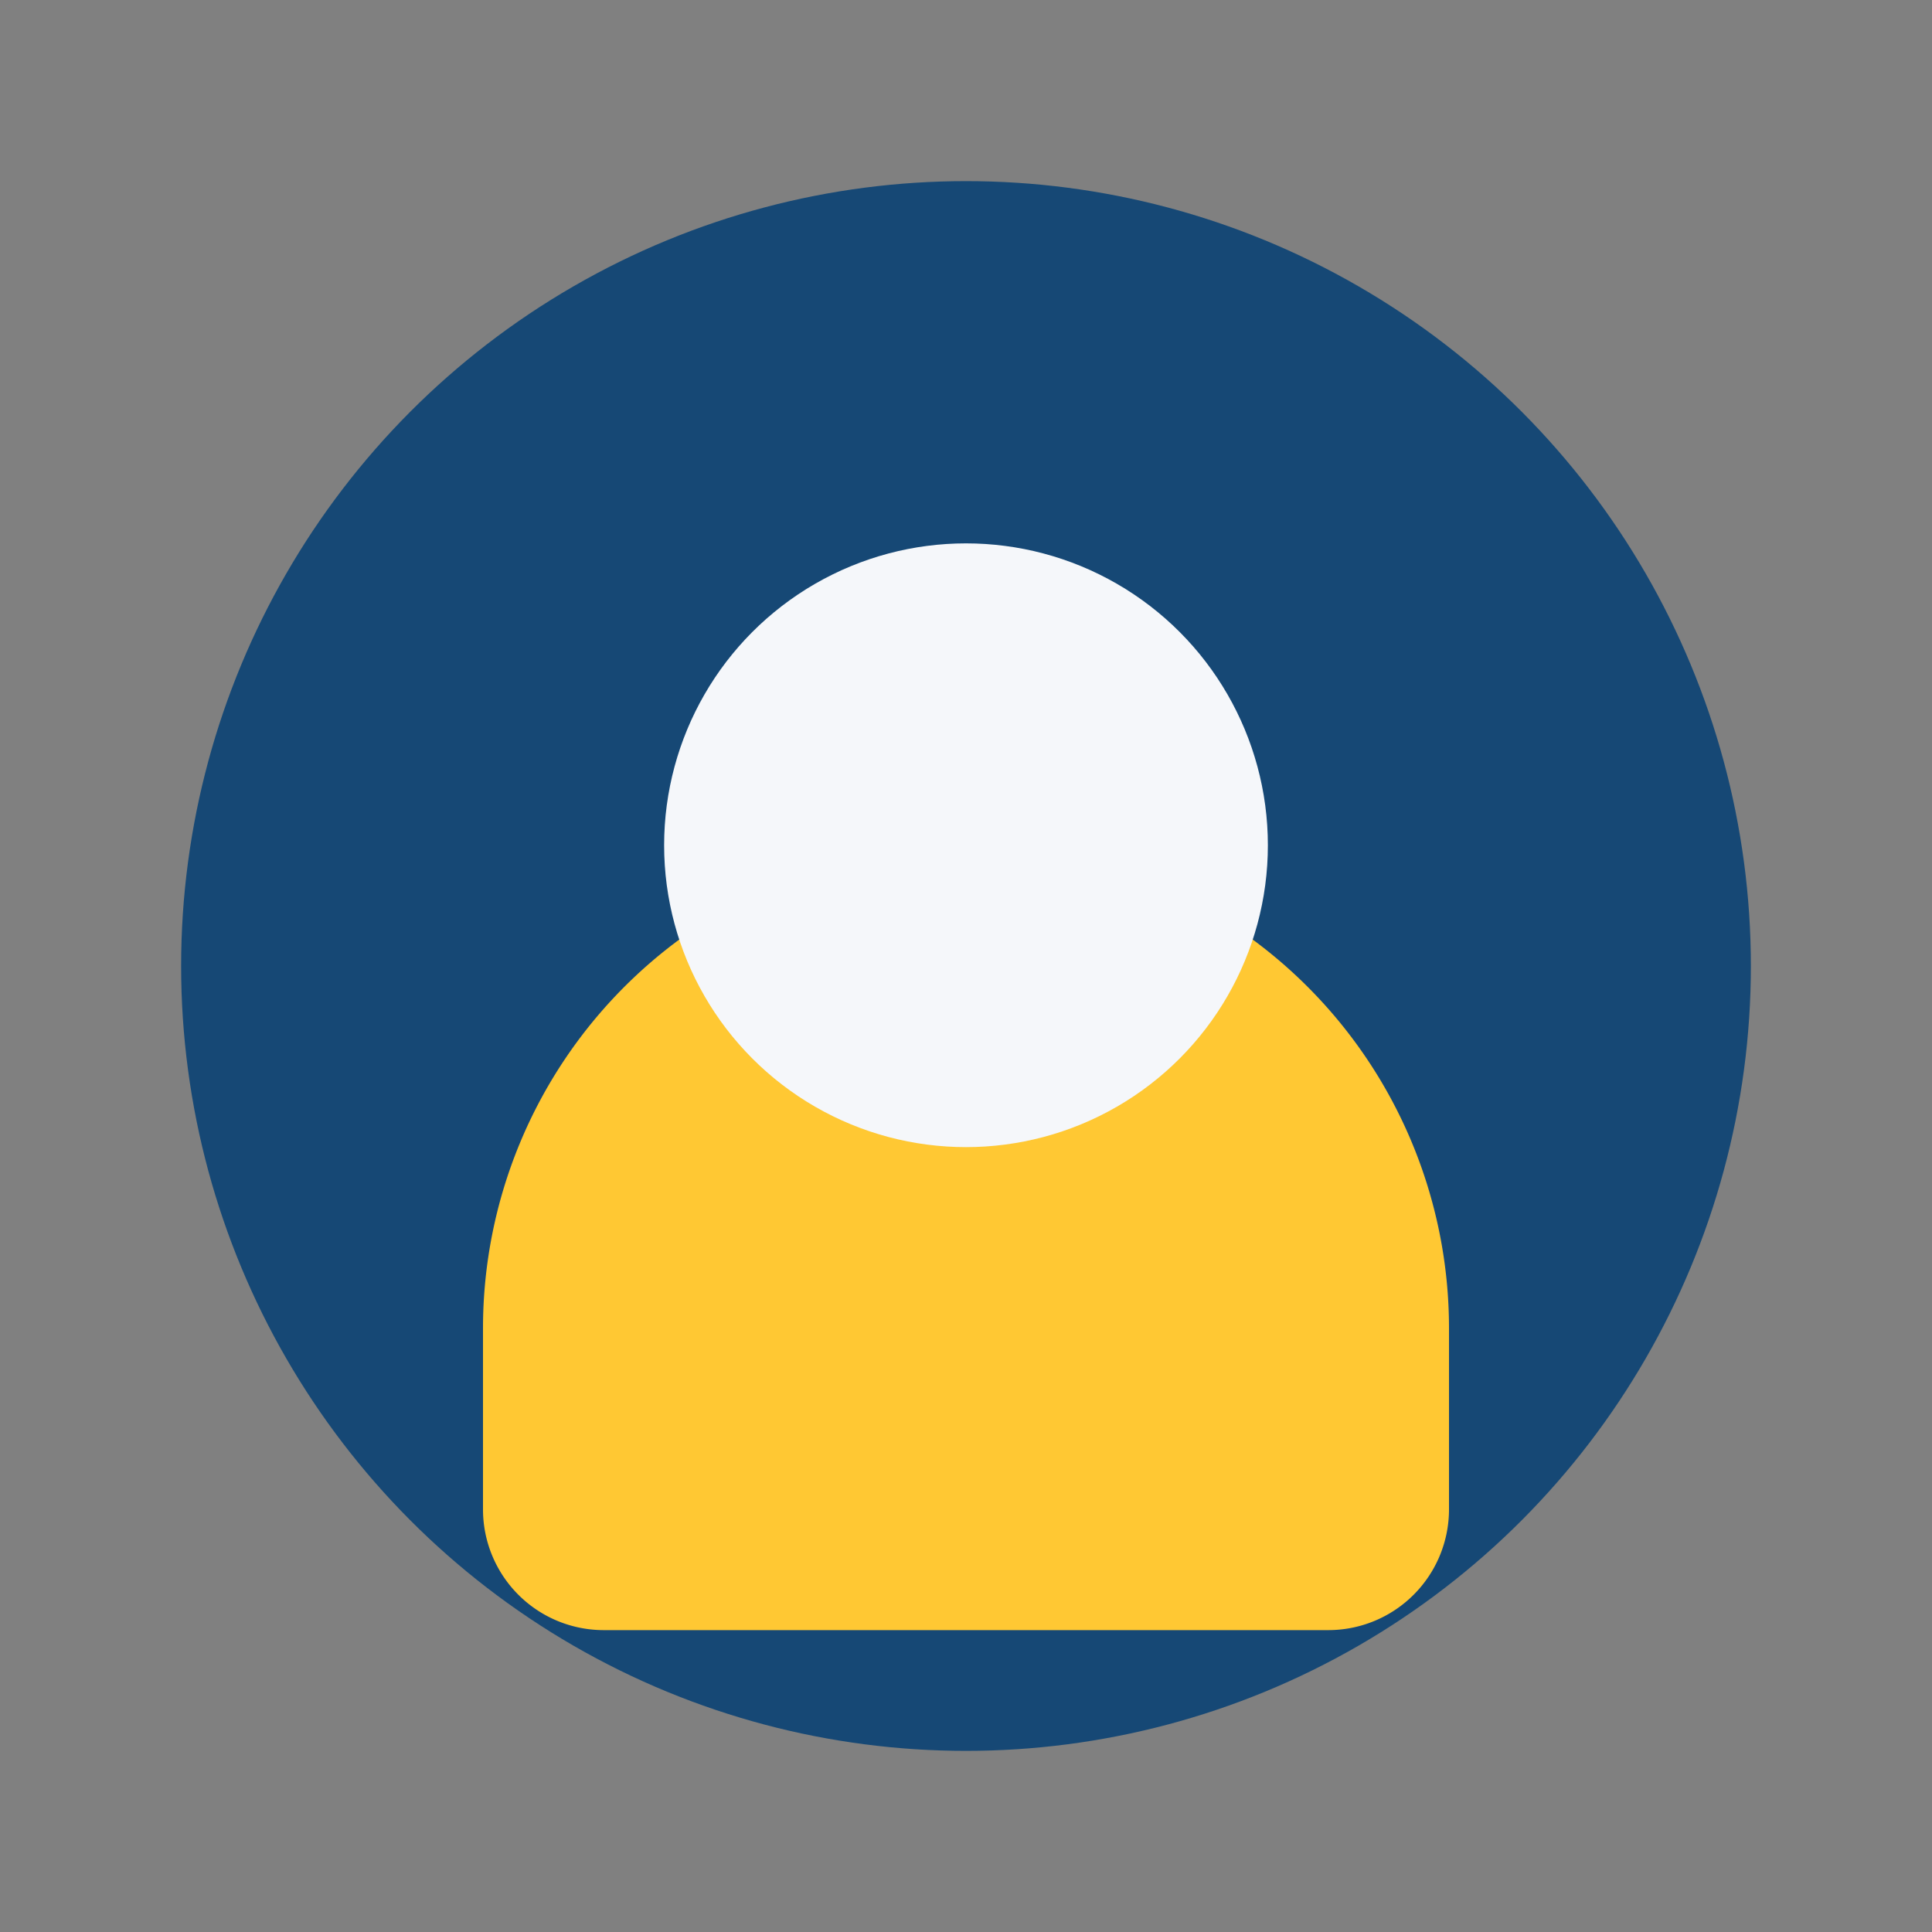
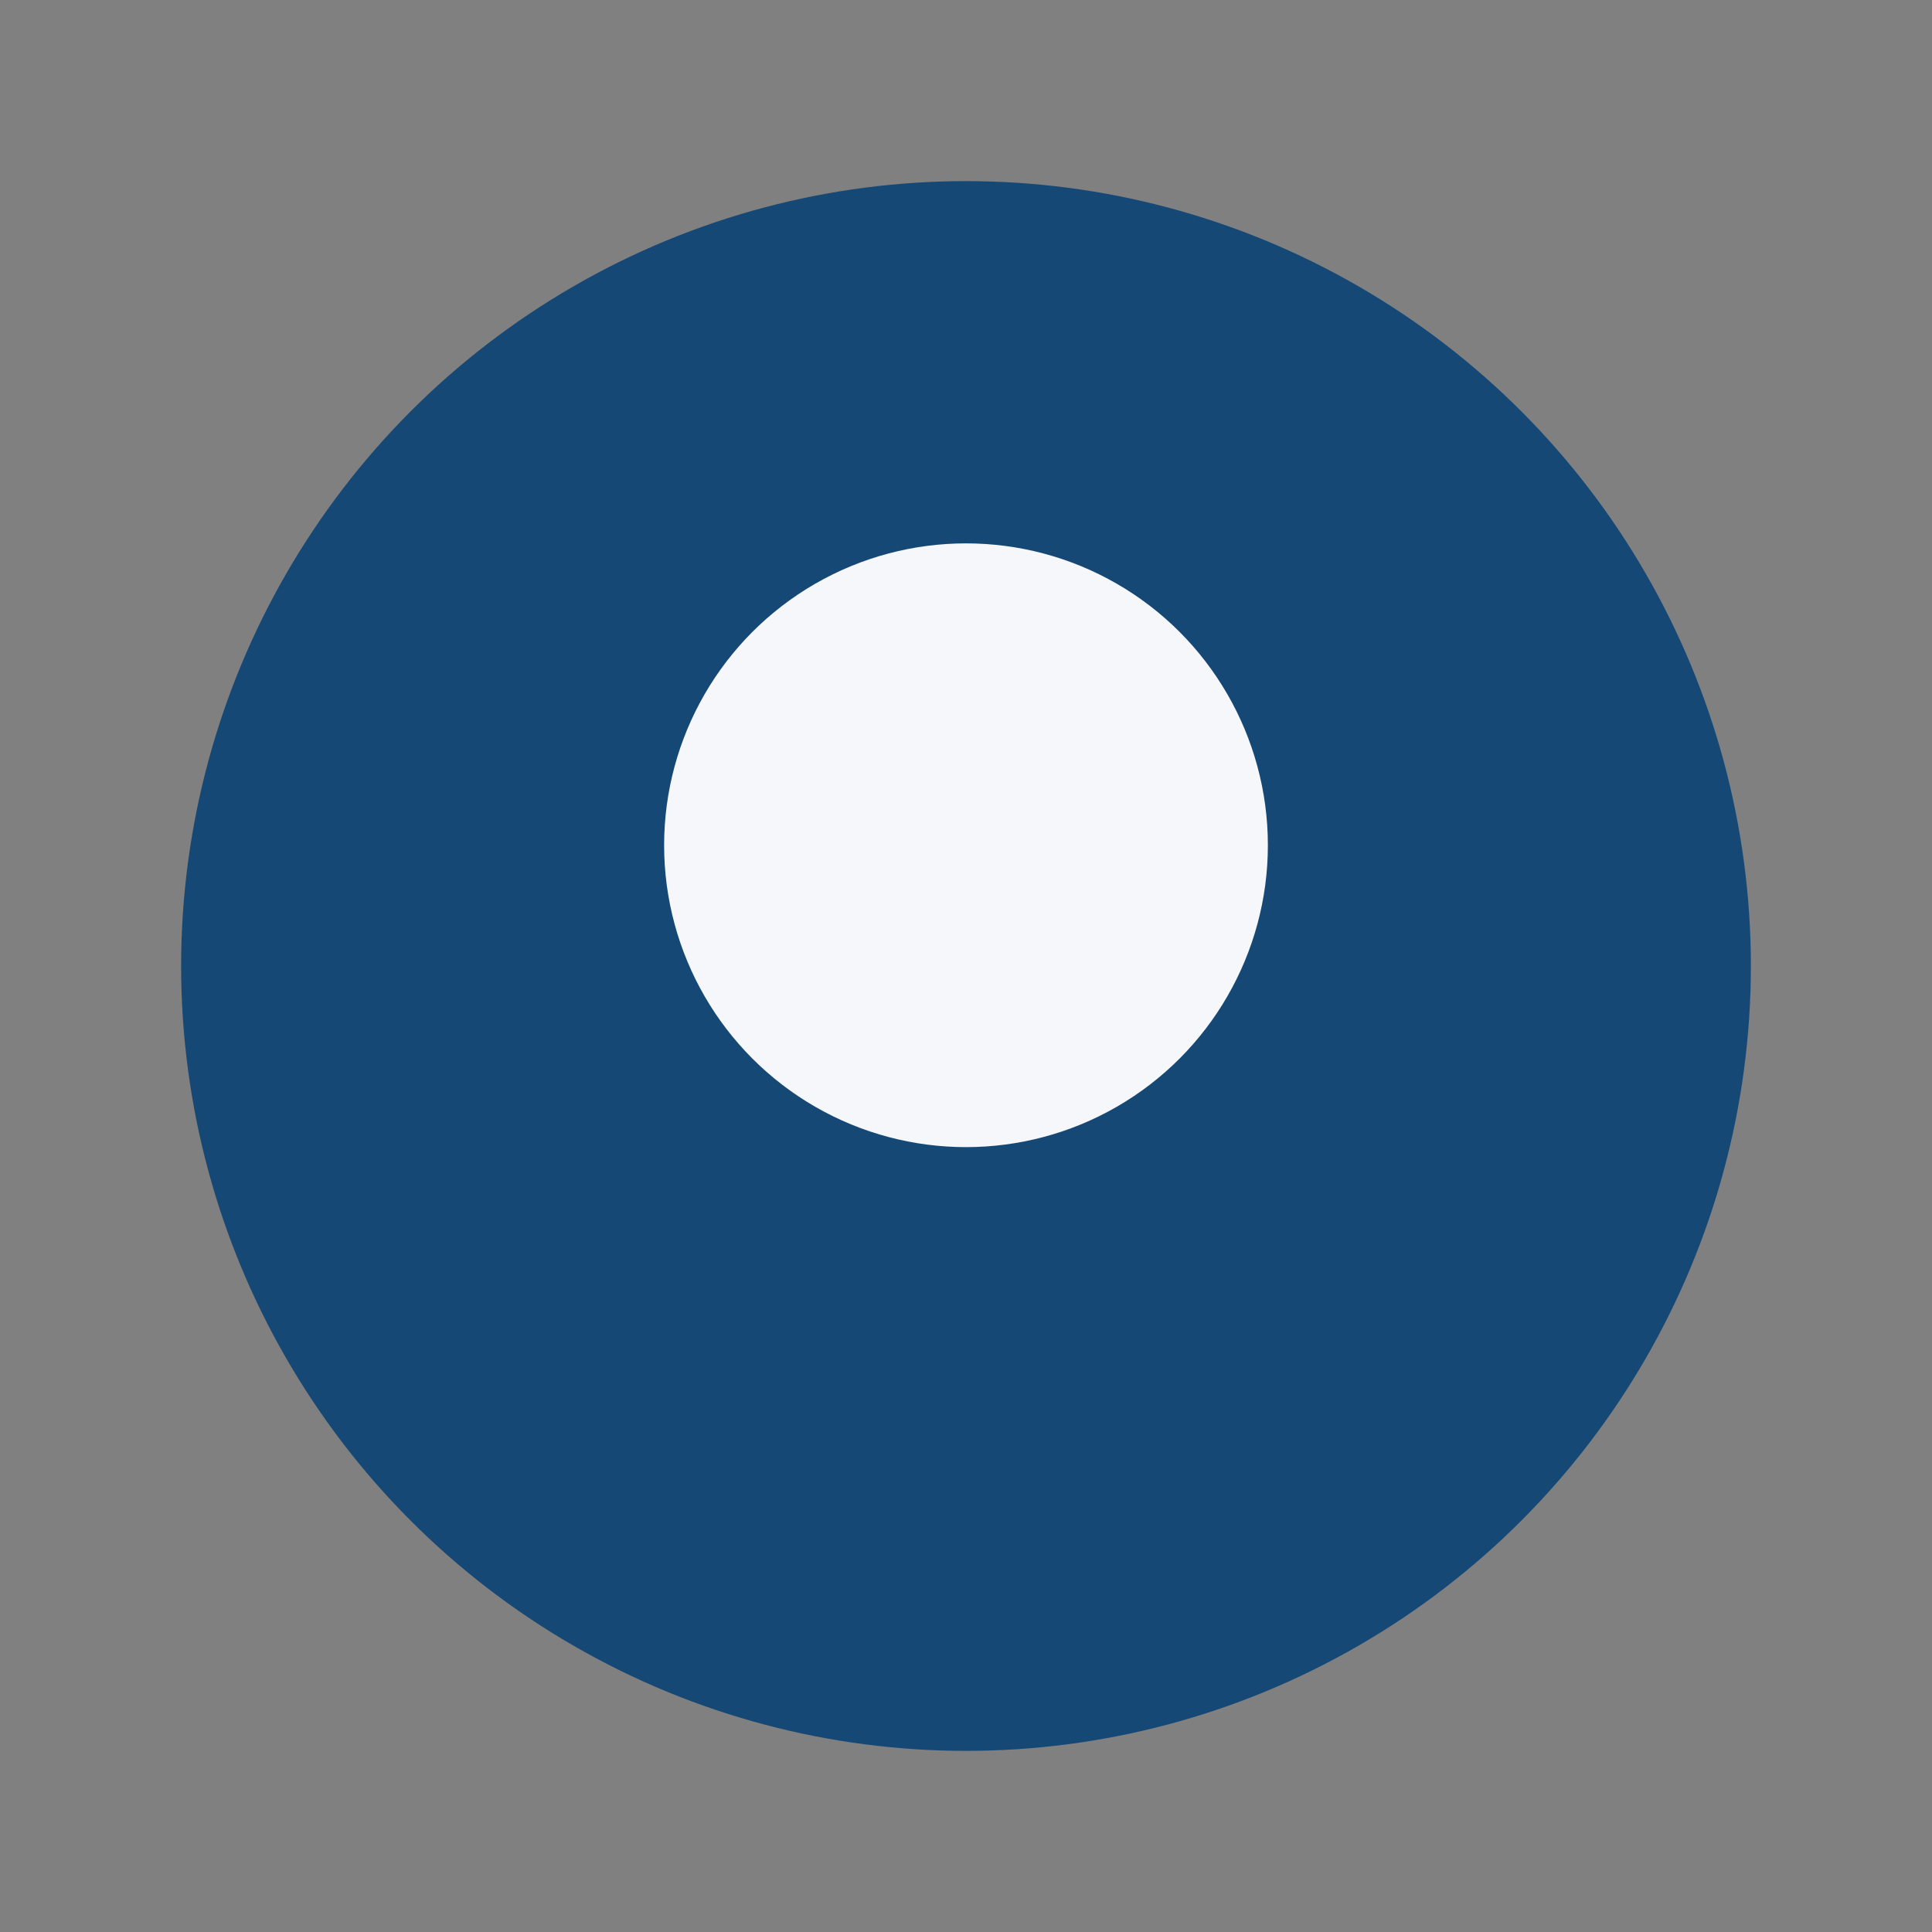
<svg xmlns="http://www.w3.org/2000/svg" width="32" height="32" viewBox="0 0 32 32">
  <rect x="0" y="0" width="32" height="32" fill="#808080" stroke="none" />
  <circle cx="16" cy="16" r="13" fill="#164875" />
-   <path d="M8 22a8 8 0 0 1 16 0v3a2 2 0 0 1-2 2H10a2 2 0 0 1-2-2z" fill="#FFC833" />
  <circle cx="16" cy="14" r="5" fill="#F5F7FA" />
</svg>